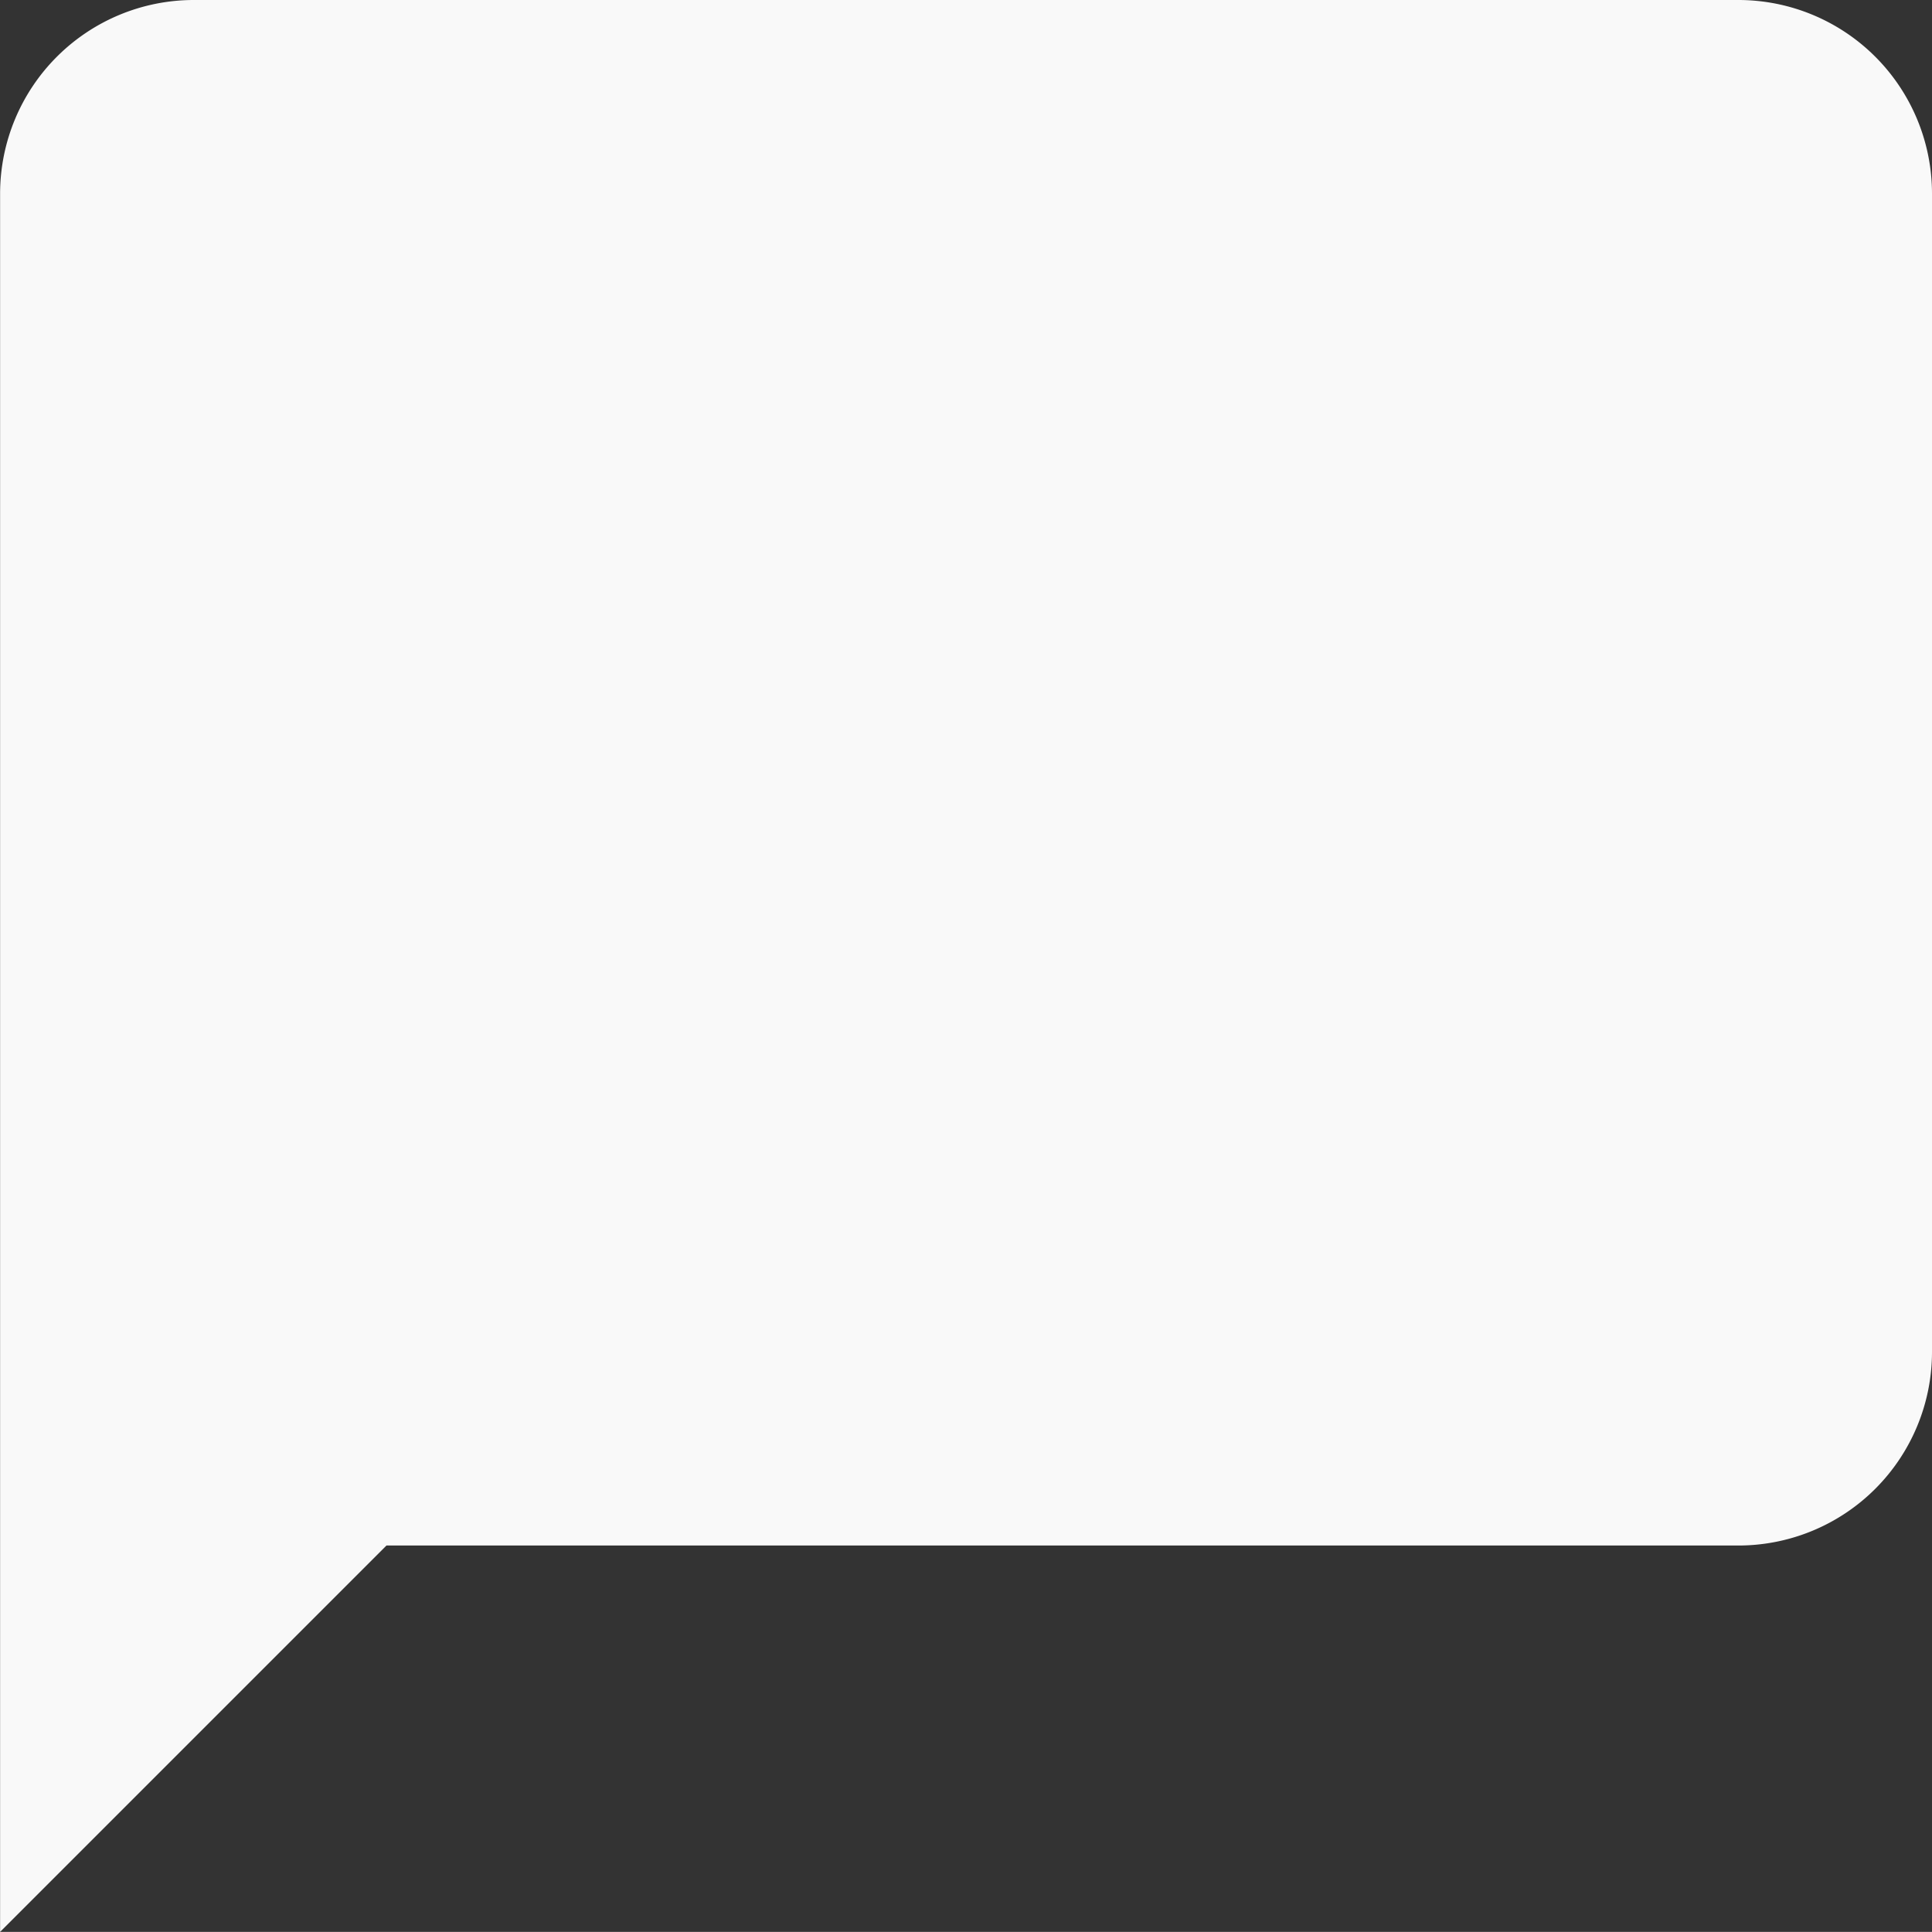
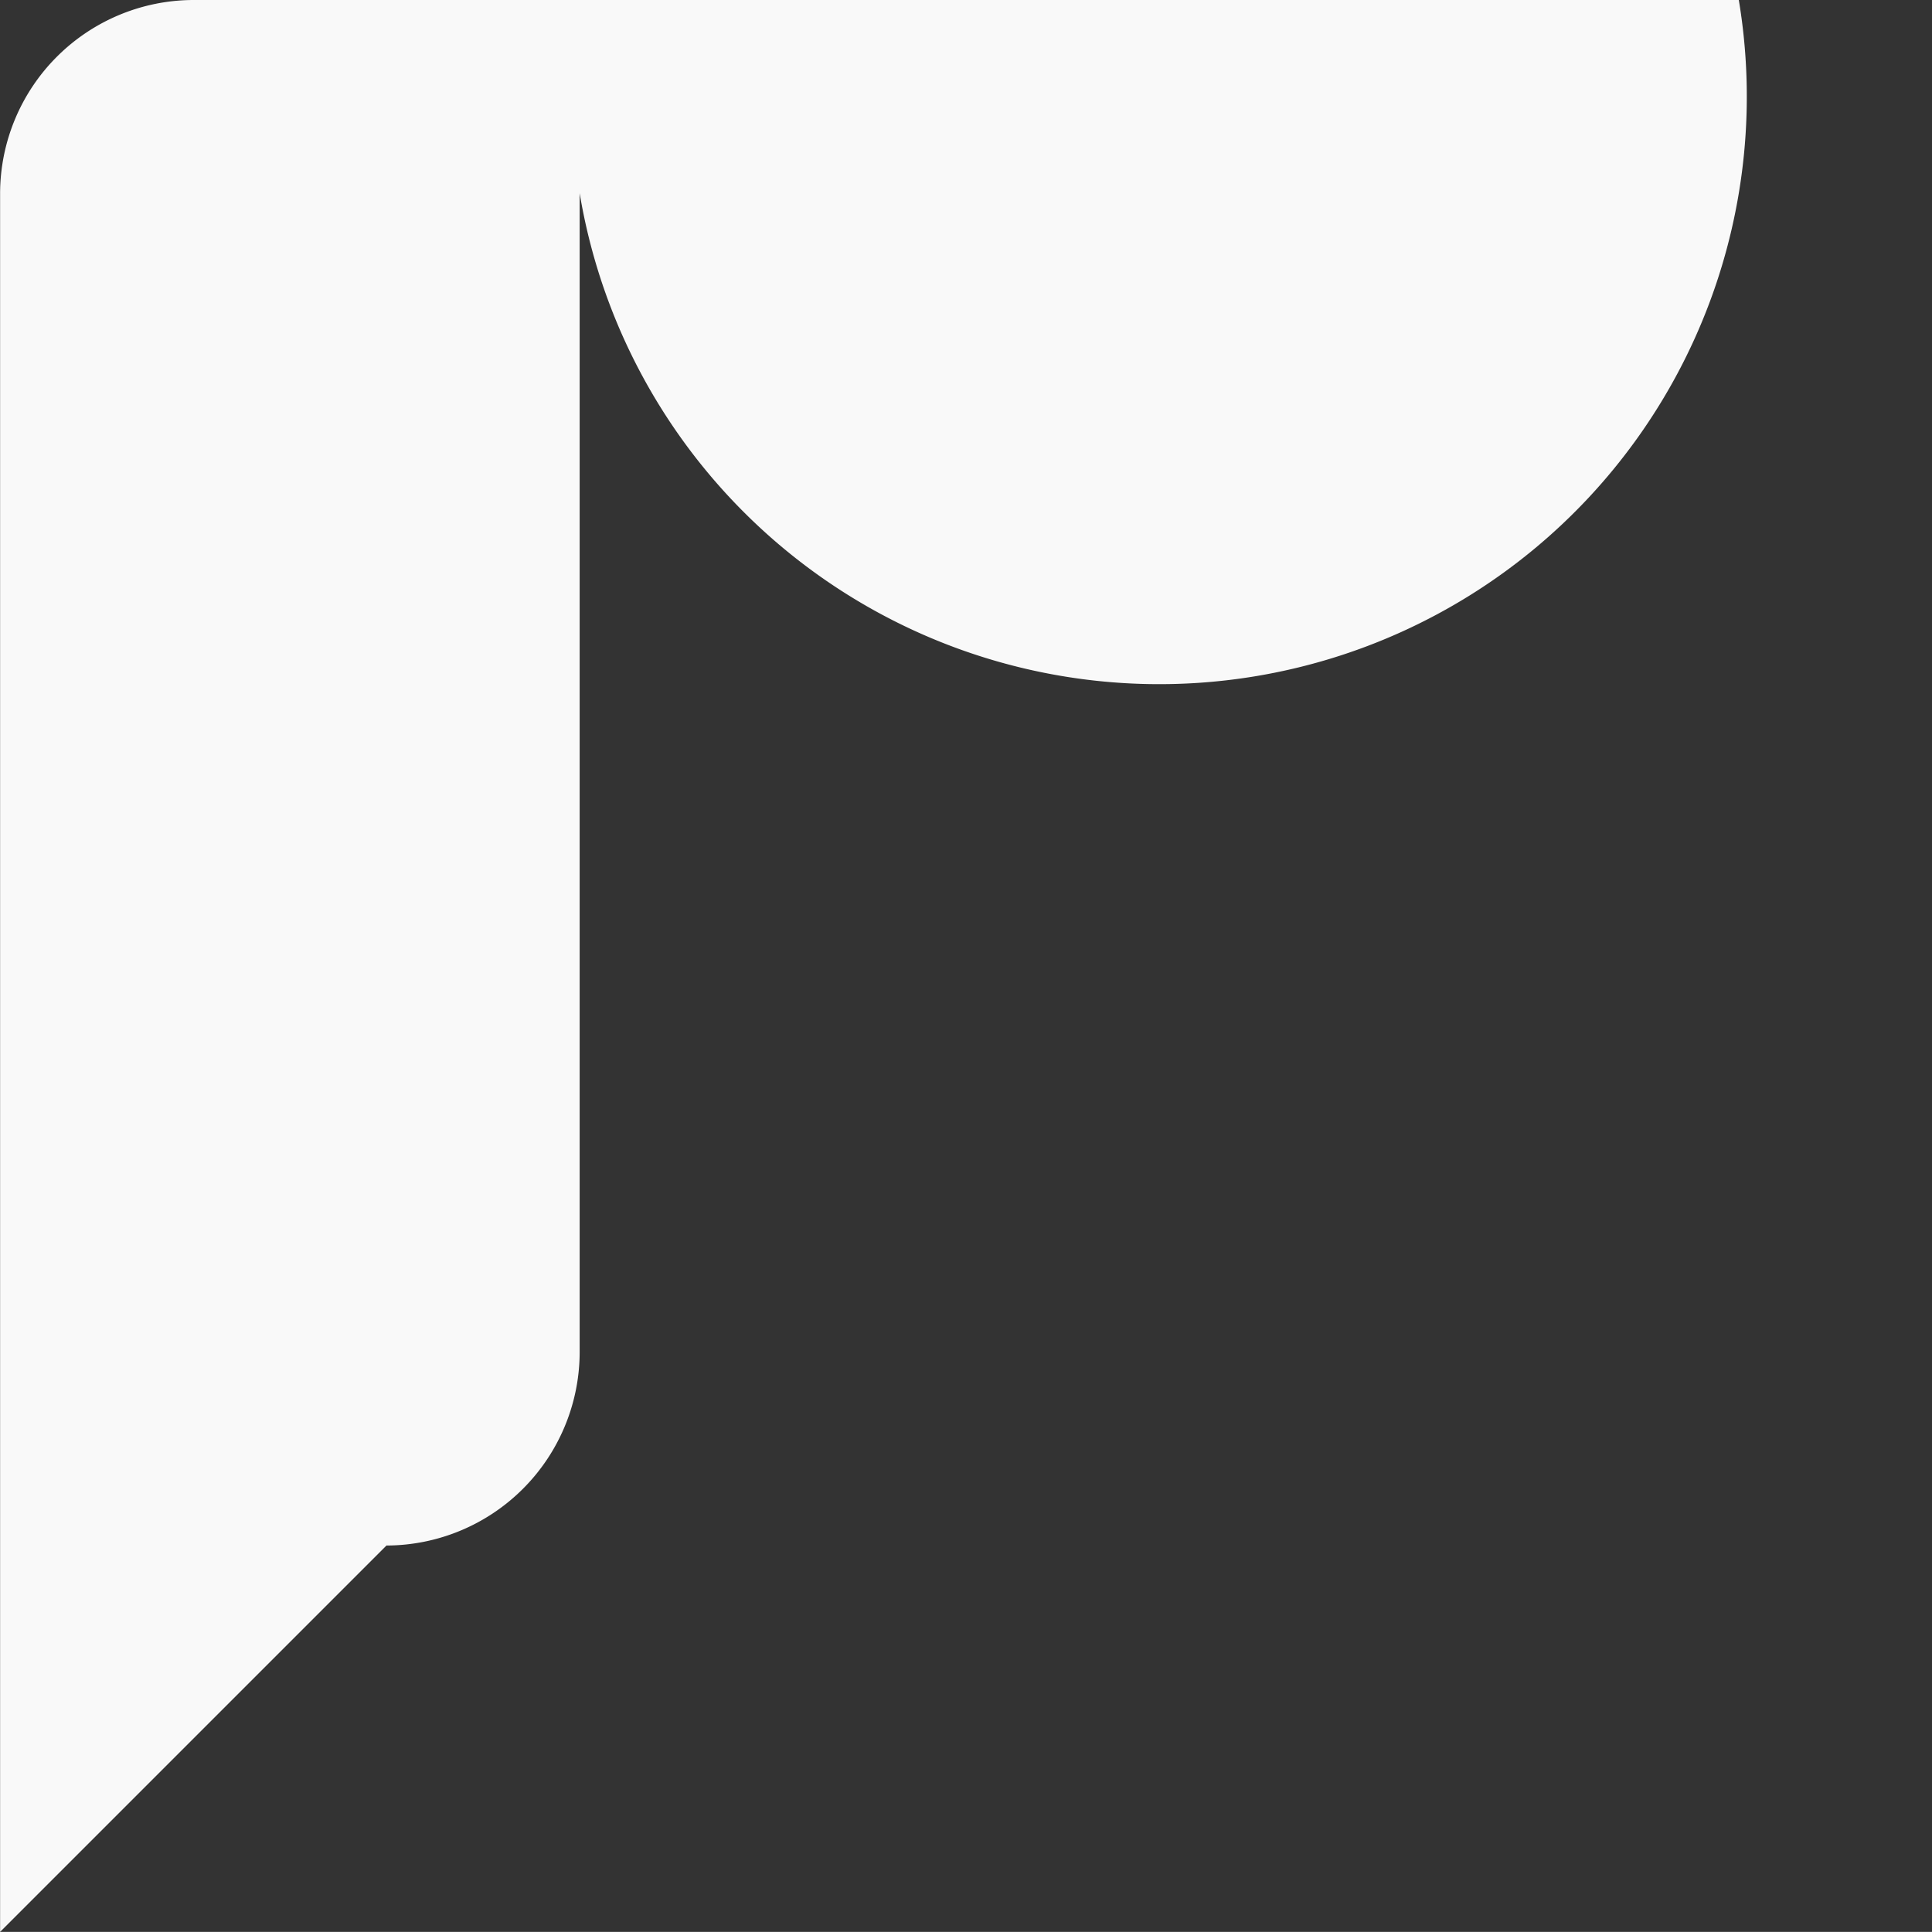
<svg xmlns="http://www.w3.org/2000/svg" width="20.001" height="20" viewBox="0 0 20.001 20">
  <rect x="0" y="0" width="20.001" height="20" fill="#333333" stroke="none" />
-   <path id="Chat_Icon" data-name="Chat Icon" d="M373,481H357a2.006,2.006,0,0,0-2,2v18l4-4h14a2.005,2.005,0,0,0,2-2V483A2.005,2.005,0,0,0,373,481Z" transform="translate(-354.999 -481)" fill="#f9f9f9" />
+   <path id="Chat_Icon" data-name="Chat Icon" d="M373,481H357a2.006,2.006,0,0,0-2,2v18l4-4a2.005,2.005,0,0,0,2-2V483A2.005,2.005,0,0,0,373,481Z" transform="translate(-354.999 -481)" fill="#f9f9f9" />
</svg>